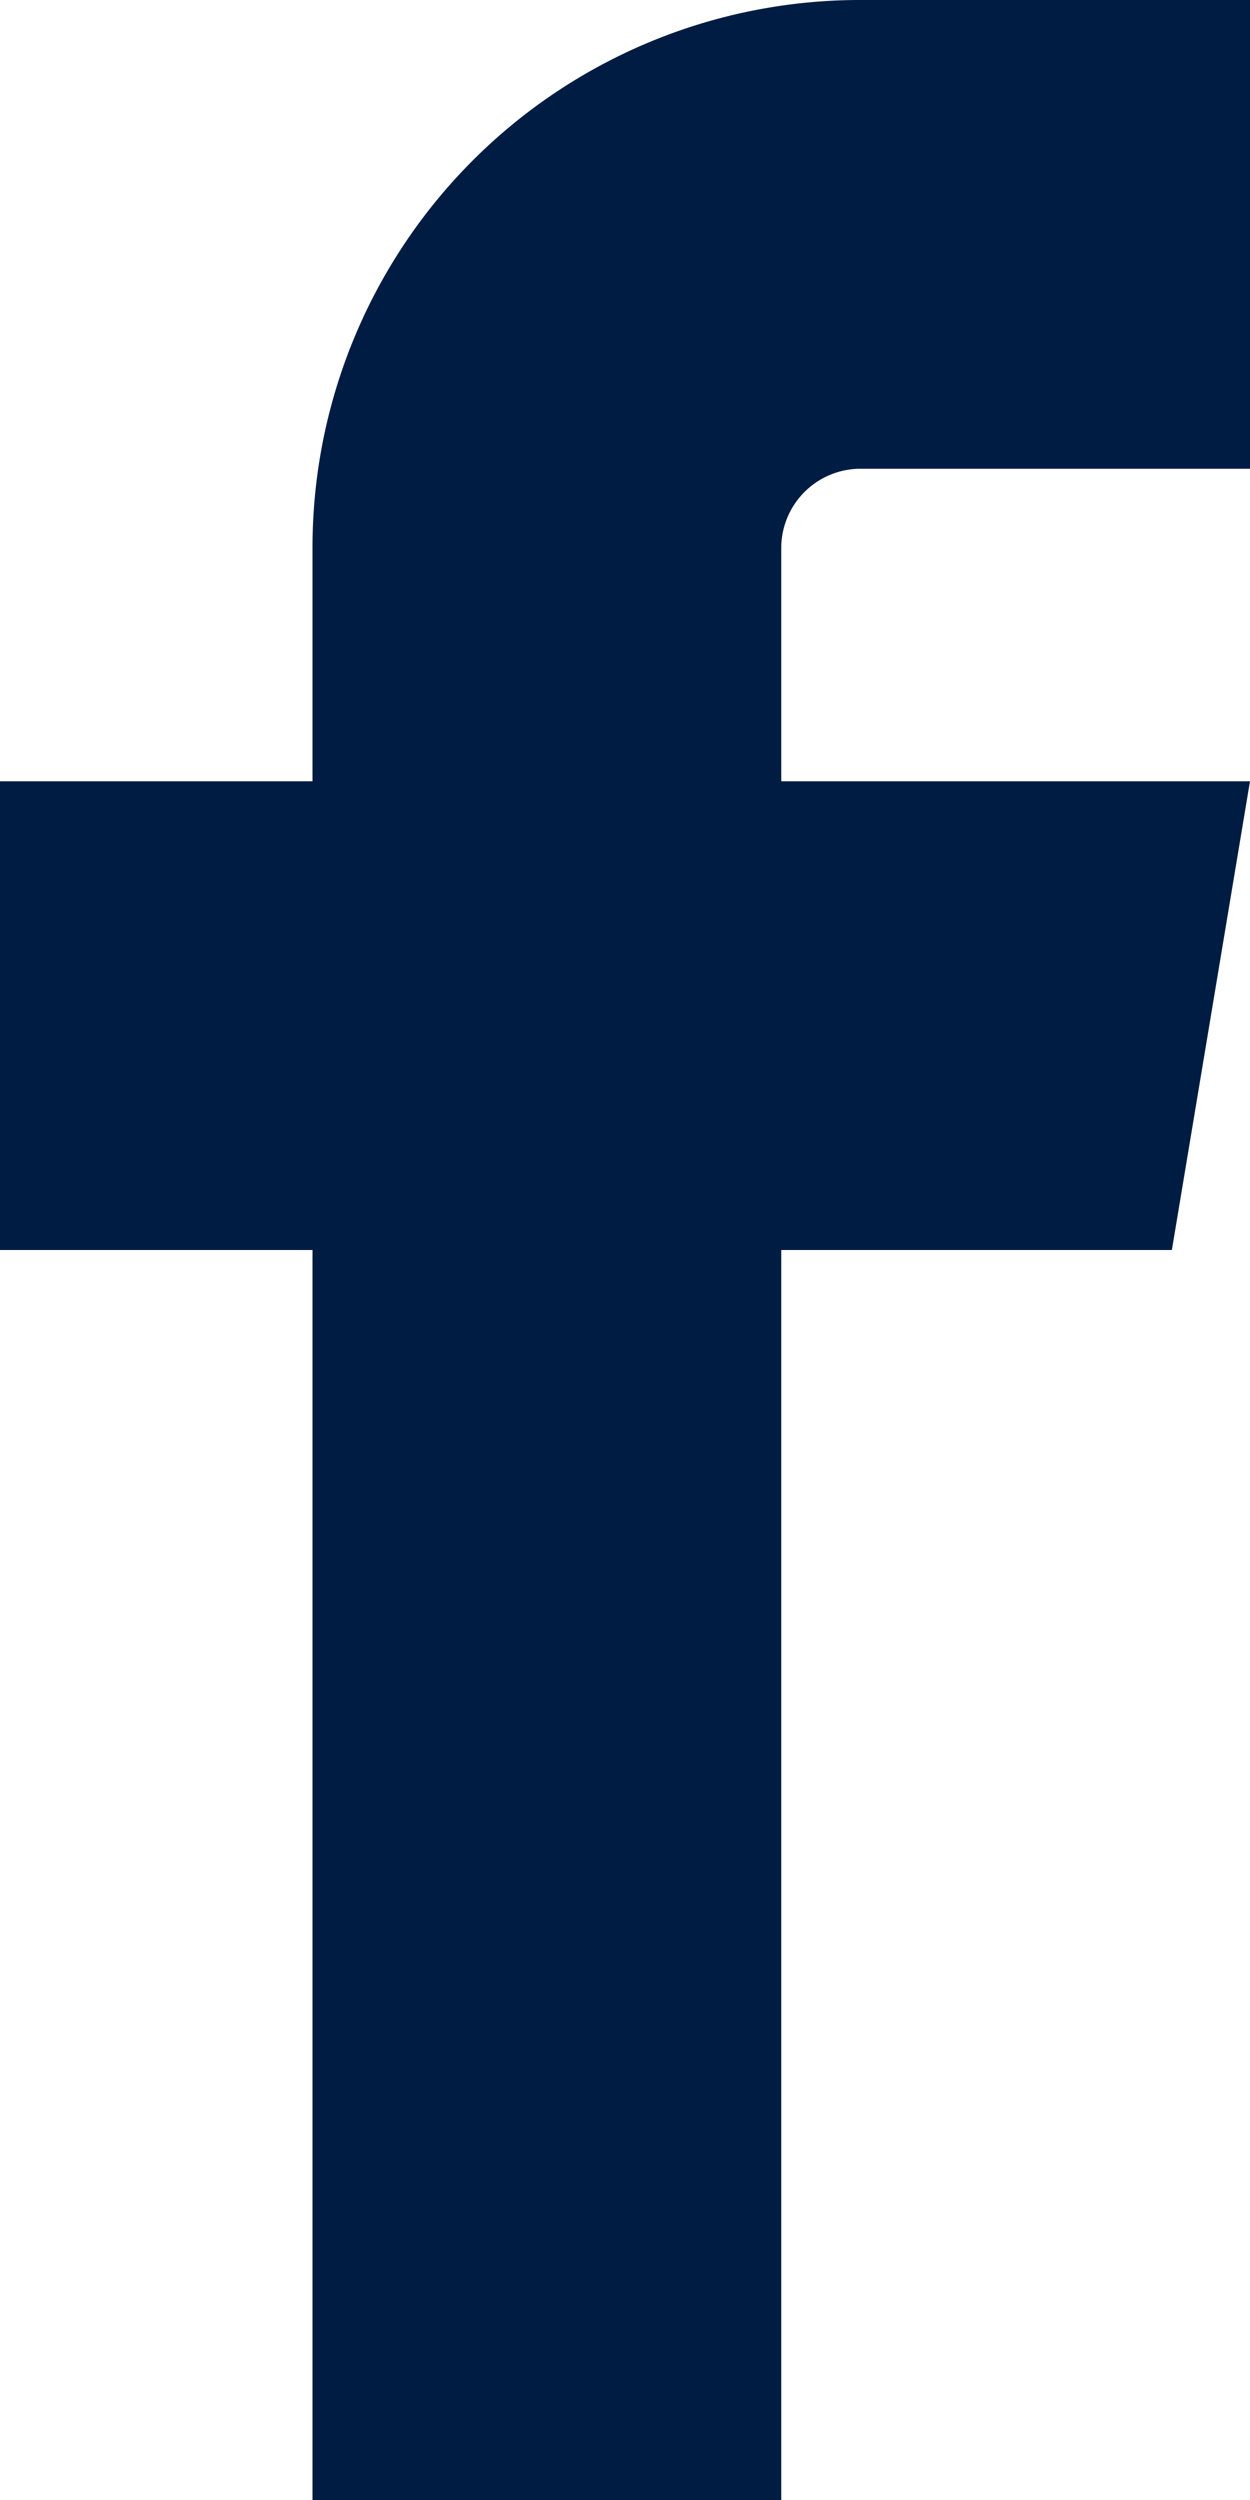
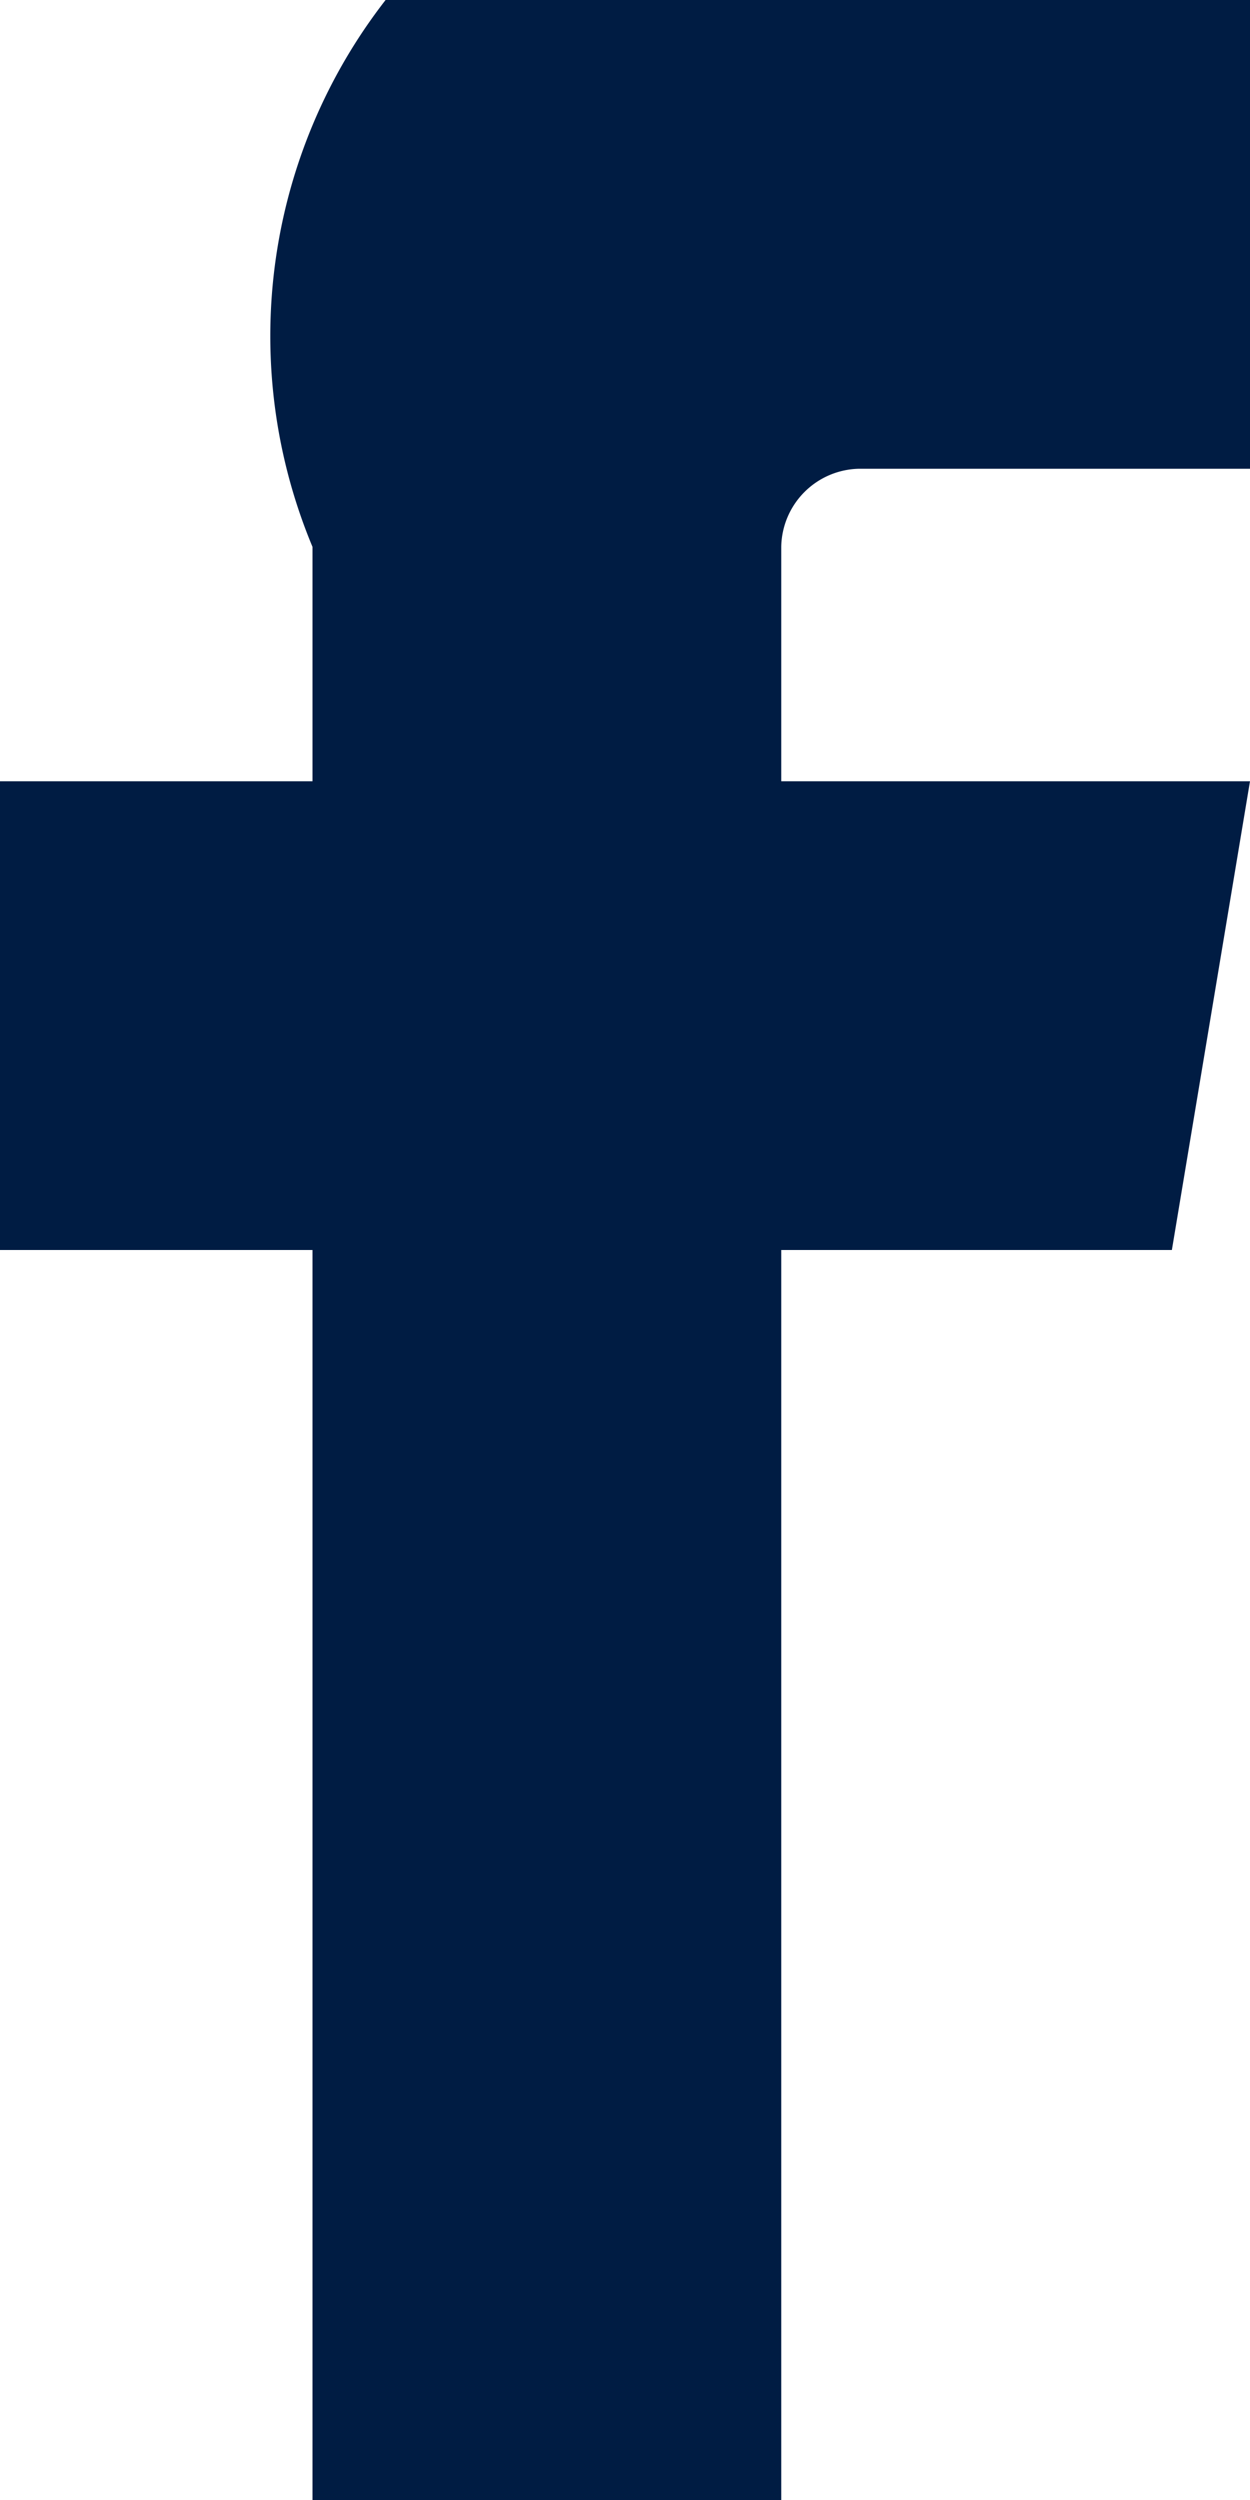
<svg xmlns="http://www.w3.org/2000/svg" id="Facebook" width="10" height="20" viewBox="0 0 10 20">
-   <path id="Path_75" data-name="Path 75" d="M18.875,3.75H22V0H18.875A4.38,4.38,0,0,0,14.5,4.375V6.25H12V10h2.5V20h3.75V10h3.125L22,6.25H18.25V4.375A.635.635,0,0,1,18.875,3.75Z" transform="translate(-12)" fill="#001C43" />
+   <path id="Path_75" data-name="Path 75" d="M18.875,3.75H22V0A4.38,4.38,0,0,0,14.5,4.375V6.25H12V10h2.5V20h3.75V10h3.125L22,6.25H18.25V4.375A.635.635,0,0,1,18.875,3.75Z" transform="translate(-12)" fill="#001C43" />
</svg>